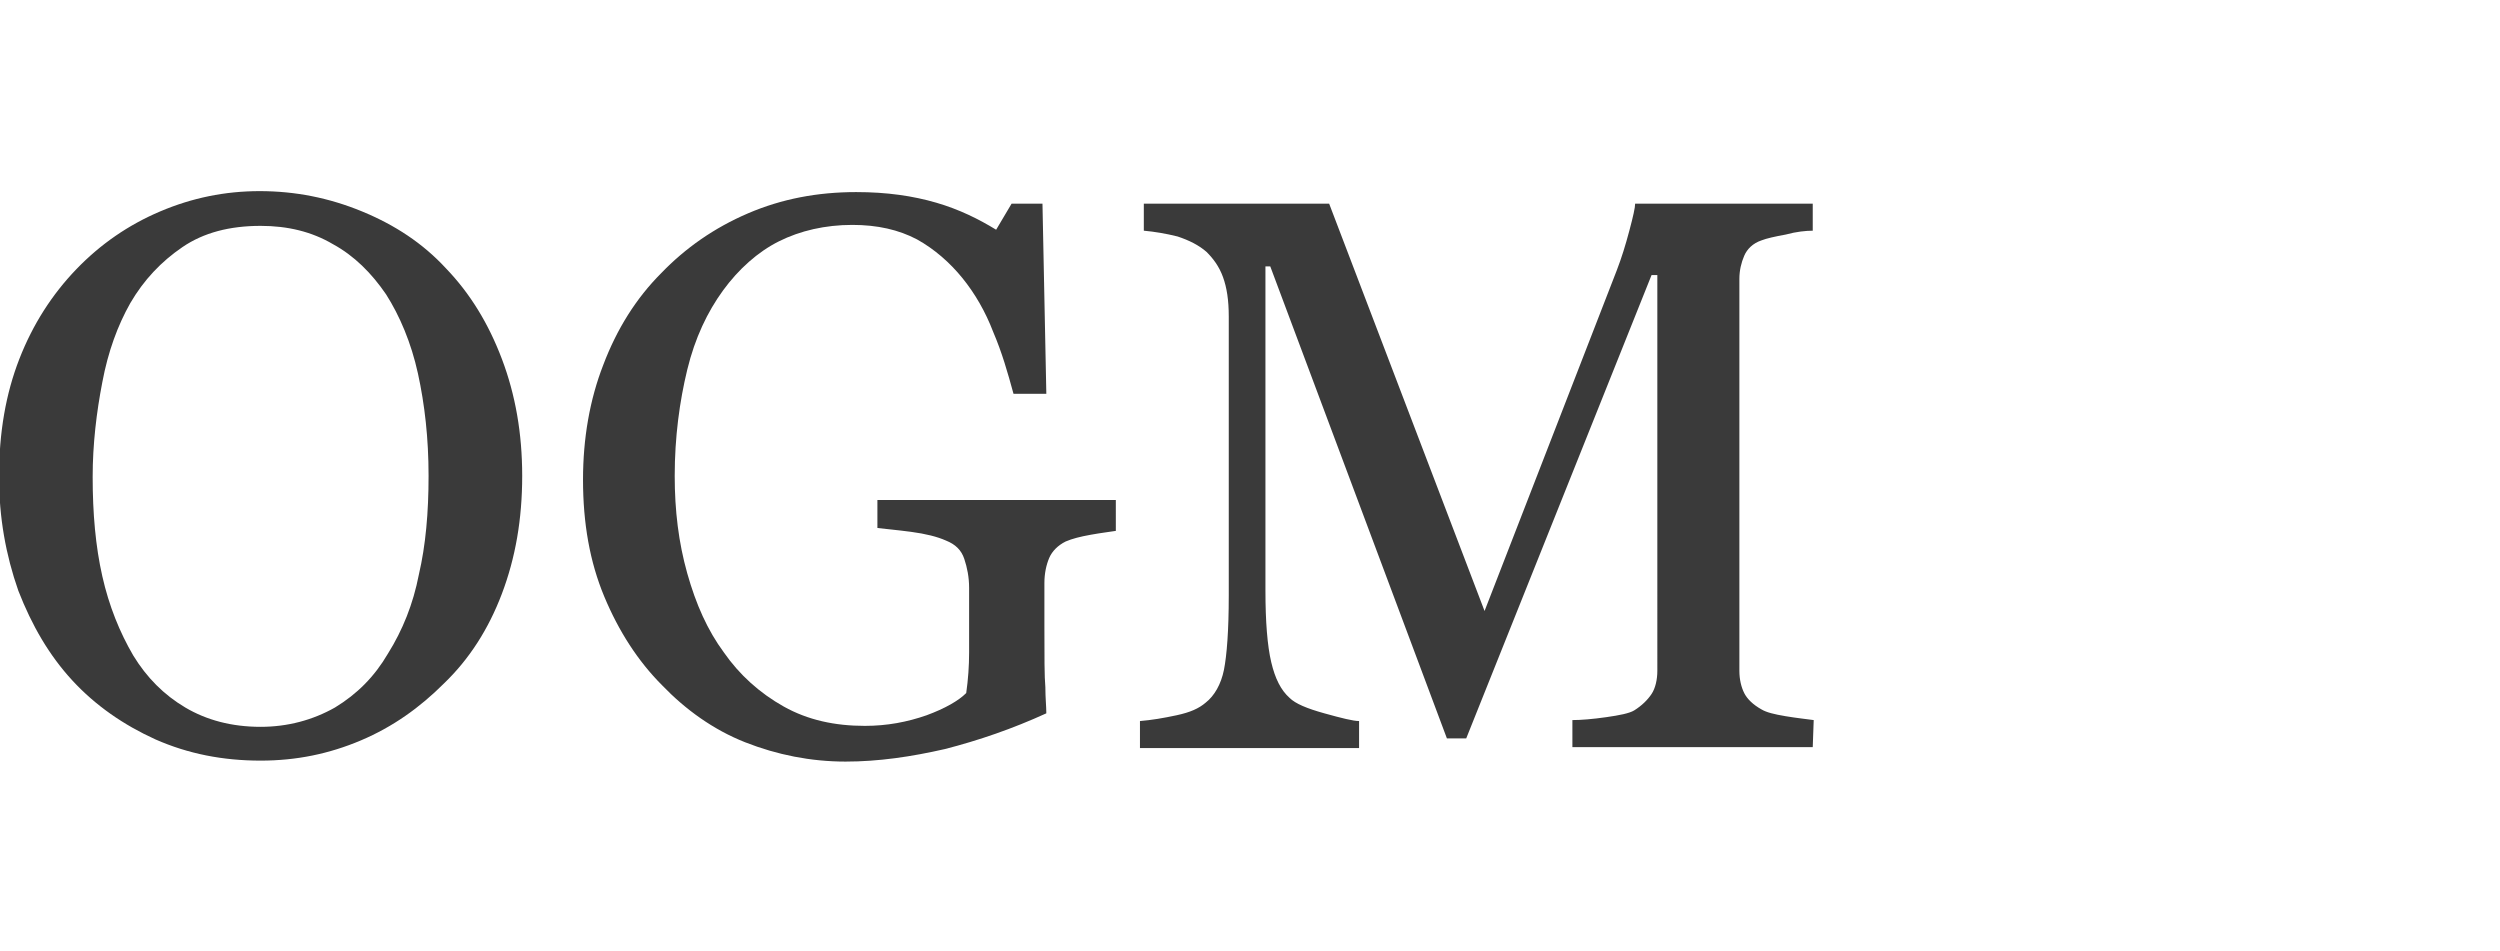
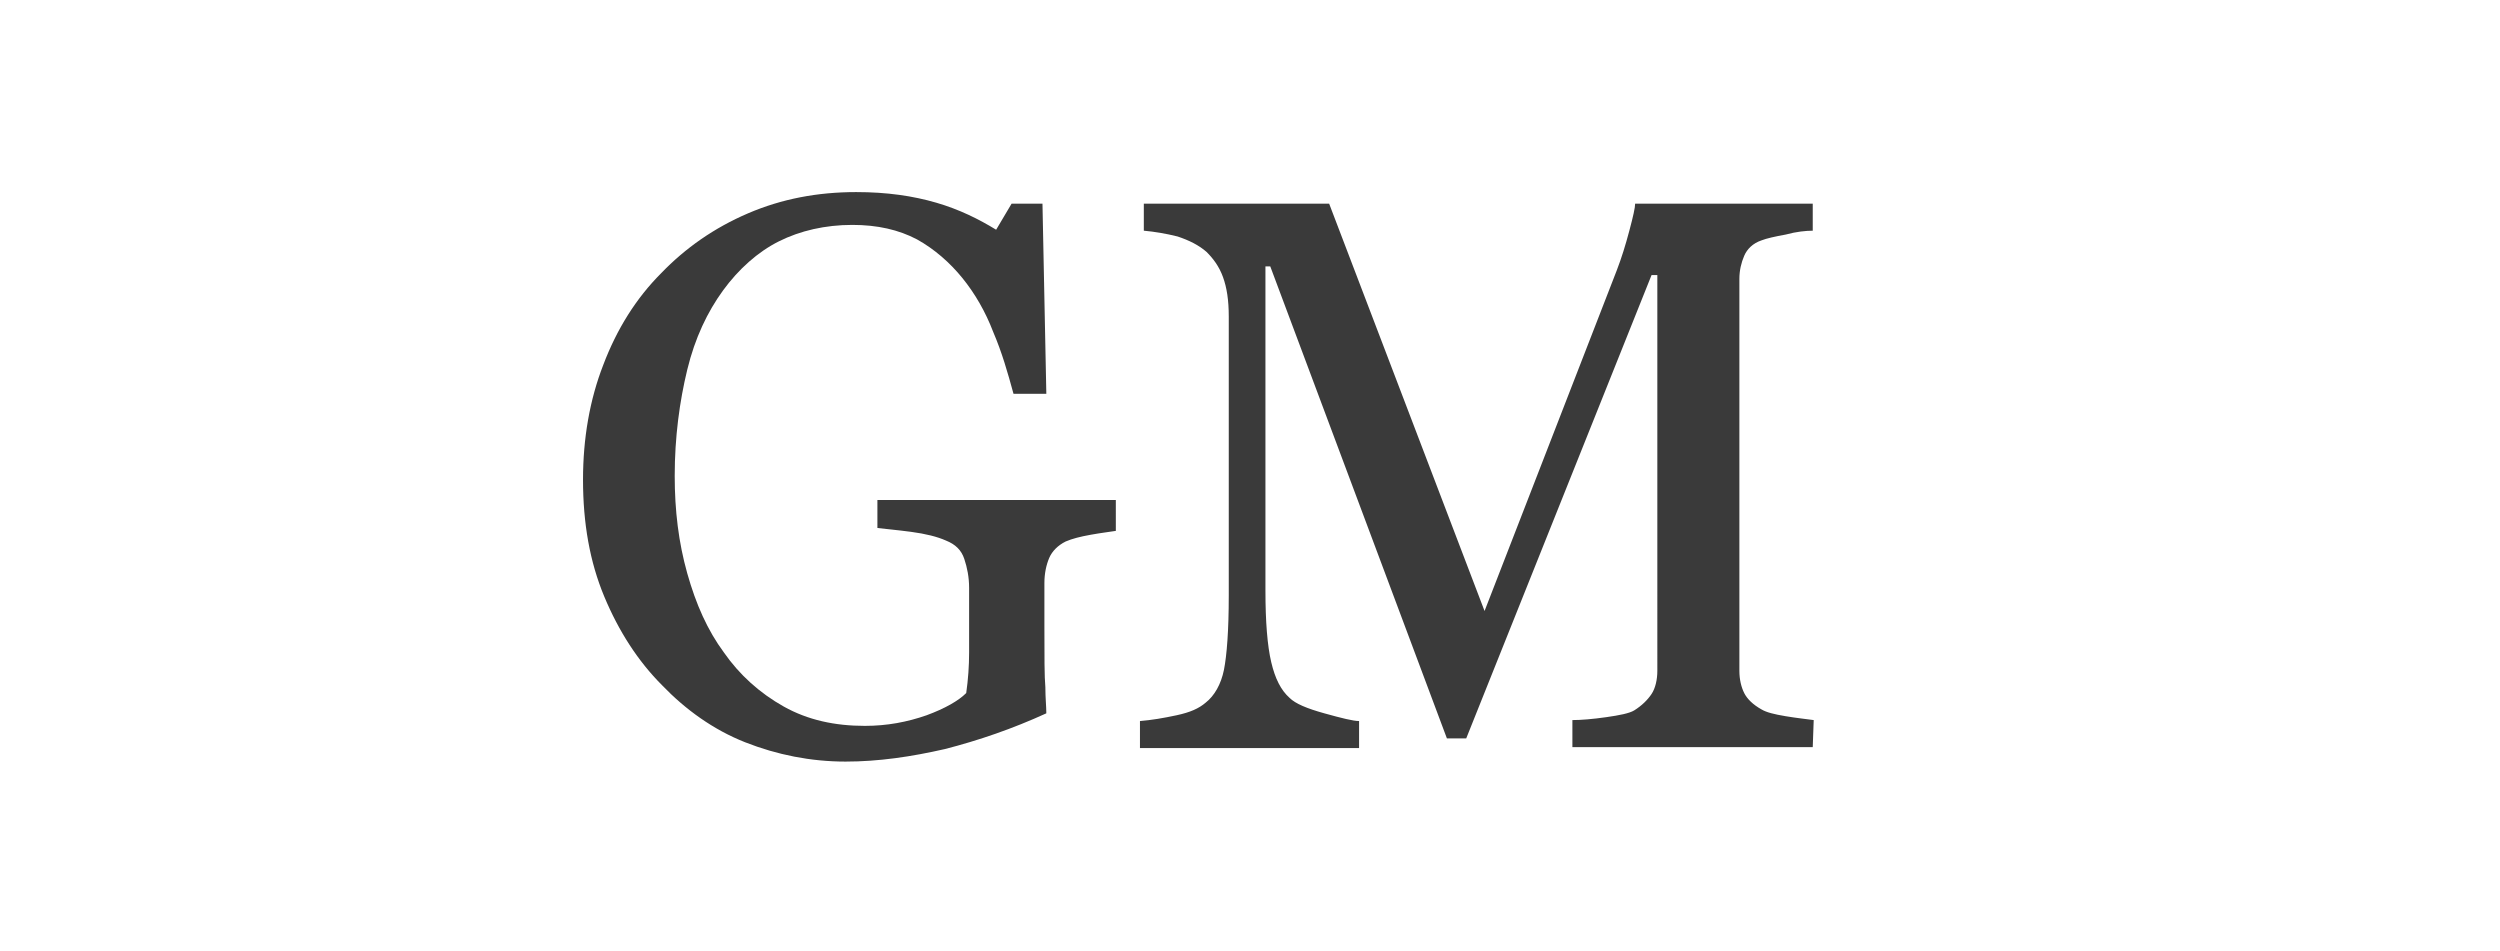
<svg xmlns="http://www.w3.org/2000/svg" version="1.1" id="Calque_1" x="0px" y="0px" viewBox="0 0 259 98.5" style="enable-background:new 0 0 259 98.5;" xml:space="preserve">
  <style type="text/css">
	.st0{fill:#3A3A3A;}
</style>
  <g>
    <g>
-       <path class="st0" d="M46.2,27.8c2.5,2.6,4.4,5.7,5.8,9.4c1.4,3.7,2.1,7.7,2.1,12.1c0,4.5-0.7,8.5-2.1,12.2s-3.4,6.8-6,9.3    c-2.5,2.5-5.3,4.5-8.6,5.9s-6.7,2.1-10.4,2.1c-3.9,0-7.5-0.7-10.9-2.2c-3.3-1.5-6.2-3.5-8.6-6.1c-2.4-2.6-4.2-5.7-5.6-9.3    c-1.3-3.7-2-7.6-2-11.8c0-4.6,0.7-8.6,2.1-12.2s3.4-6.7,5.9-9.3c2.5-2.6,5.4-4.6,8.7-6c3.3-1.4,6.7-2.1,10.3-2.1    c3.7,0,7.2,0.7,10.6,2.1C40.9,23.3,43.8,25.2,46.2,27.8z M40.2,67.7c1.5-2.4,2.6-5.1,3.2-8.2c0.7-3,1-6.4,1-10.2    c0-3.9-0.4-7.4-1.1-10.6s-1.9-6-3.3-8.2c-1.5-2.2-3.3-4-5.5-5.2c-2.2-1.3-4.7-1.9-7.5-1.9c-3.2,0-5.9,0.7-8.1,2.2s-4,3.4-5.4,5.8    c-1.3,2.3-2.3,5-2.9,8.2c-0.6,3.1-1,6.4-1,9.8c0,3.8,0.3,7.2,1,10.3s1.8,5.8,3.2,8.2c1.4,2.3,3.2,4.1,5.4,5.4c2.2,1.3,4.8,2,7.8,2    c2.8,0,5.4-0.7,7.7-2C37,71.9,38.8,70.1,40.2,67.7z" />
      <path class="st0" d="M115.6,55c-0.6,0.1-1.5,0.2-2.6,0.4c-1.1,0.2-1.9,0.4-2.6,0.7c-0.8,0.4-1.4,1-1.7,1.7s-0.5,1.6-0.5,2.6v4.4    c0,3.2,0,5.3,0.1,6.4c0,1.1,0.1,2,0.1,2.7c-3.5,1.6-7,2.8-10.5,3.7c-3.5,0.8-6.9,1.3-10.3,1.3c-3.6,0-7.1-0.7-10.4-2    S71,73.5,68.6,71c-2.5-2.5-4.5-5.6-6-9.2c-1.5-3.6-2.2-7.6-2.2-12.1c0-4.3,0.7-8.3,2.1-11.9c1.4-3.7,3.4-6.9,6-9.5    c2.5-2.6,5.5-4.7,9-6.2c3.5-1.5,7.2-2.2,11.2-2.2c3.2,0,5.9,0.4,8.3,1.1s4.4,1.7,6.2,2.8l1.6-2.7h3.2l0.4,19.7H105    c-0.6-2.2-1.2-4.3-2.1-6.4c-0.8-2.1-1.9-4-3.2-5.6s-2.9-3-4.7-4c-1.9-1-4.1-1.5-6.7-1.5c-2.8,0-5.4,0.6-7.6,1.7s-4.2,2.9-5.8,5.1    c-1.6,2.2-2.9,4.9-3.7,8.2s-1.3,7-1.3,11c0,3.6,0.4,6.9,1.3,10.1s2.1,5.9,3.8,8.2c1.6,2.3,3.7,4.2,6.2,5.6s5.3,2,8.4,2    c2.3,0,4.4-0.4,6.4-1.1c1.9-0.7,3.3-1.5,4.1-2.3c0.2-1.4,0.3-2.8,0.3-4.2c0-1.4,0-2.6,0-3.6v-3.1c0-1.1-0.2-2.1-0.5-3    c-0.3-0.9-0.9-1.5-1.9-1.9c-0.9-0.4-2.1-0.7-3.6-0.9c-1.5-0.2-2.7-0.3-3.5-0.4v-2.9h24.7L115.6,55L115.6,55z" />
      <path class="st0" d="M187.8,77.4h-24.9v-2.8c0.9,0,2.1-0.1,3.5-0.3c1.4-0.2,2.4-0.4,2.9-0.7c0.8-0.5,1.4-1.1,1.8-1.7    s0.6-1.5,0.6-2.4V28.5h-0.6l-19.2,48h-2l-18.3-48.9h-0.5v33.6c0,3.2,0.2,5.7,0.6,7.4c0.4,1.7,1,2.9,1.9,3.7    c0.6,0.6,1.8,1.1,3.6,1.6c1.8,0.5,3,0.8,3.6,0.8v2.8h-22.7v-2.8c1.2-0.1,2.4-0.3,3.8-0.6s2.3-0.7,3-1.3c0.9-0.7,1.6-1.9,1.9-3.4    c0.3-1.5,0.5-4.1,0.5-7.7V32.8c0-1.7-0.2-3-0.6-4.1c-0.4-1.1-1-1.9-1.7-2.6c-0.8-0.7-1.8-1.2-3-1.6c-1.2-0.3-2.4-0.5-3.5-0.6v-2.8    h19.2l16.1,42.2L167.5,28c0.5-1.3,0.9-2.6,1.3-4.1s0.6-2.4,0.6-2.8h18.4v2.8c-0.7,0-1.7,0.1-2.8,0.4c-1.1,0.2-2,0.4-2.5,0.6    c-0.9,0.3-1.5,0.9-1.8,1.6c-0.3,0.7-0.5,1.5-0.5,2.4v40.6c0,0.9,0.2,1.7,0.5,2.3c0.3,0.6,0.9,1.2,1.8,1.7c0.5,0.3,1.3,0.5,2.5,0.7    c1.2,0.2,2.2,0.3,2.9,0.4L187.8,77.4L187.8,77.4z" />
    </g>
  </g>
</svg>